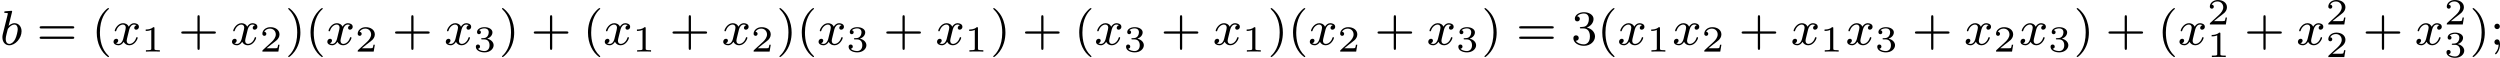
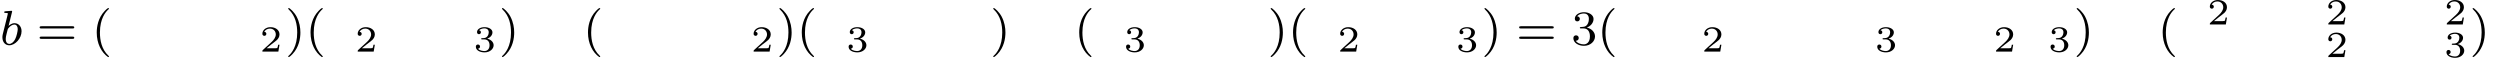
<svg xmlns="http://www.w3.org/2000/svg" xmlns:xlink="http://www.w3.org/1999/xlink" version="1.1" width="813.205pt" height="18.808pt" viewBox="102.923 1308.838 813.205 18.808">
  <defs>
-     <path id="g3-49" d="M2.146-3.796C2.146-3.975 2.122-3.975 1.943-3.975C1.548-3.593 .938-3.593 .723-3.593V-3.359C.879-3.359 1.273-3.359 1.632-3.527V-.508C1.632-.311 1.632-.233 1.016-.233H.759V0C1.088-.024 1.554-.024 1.889-.024S2.69-.024 3.019 0V-.233H2.762C2.146-.233 2.146-.311 2.146-.508V-3.796Z" />
    <path id="g3-50" d="M3.216-1.118H2.995C2.983-1.034 2.923-.64 2.833-.574C2.792-.538 2.307-.538 2.224-.538H1.106L1.871-1.16C2.074-1.321 2.606-1.704 2.792-1.883C2.971-2.062 3.216-2.367 3.216-2.792C3.216-3.539 2.54-3.975 1.739-3.975C.968-3.975 .43-3.467 .43-2.905C.43-2.6 .687-2.564 .753-2.564C.903-2.564 1.076-2.672 1.076-2.887C1.076-3.019 .998-3.21 .735-3.21C.873-3.515 1.237-3.742 1.65-3.742C2.277-3.742 2.612-3.276 2.612-2.792C2.612-2.367 2.331-1.931 1.913-1.548L.496-.251C.436-.191 .43-.185 .43 0H3.031L3.216-1.118Z" />
    <path id="g3-51" d="M1.757-1.985C2.266-1.985 2.606-1.644 2.606-1.034C2.606-.377 2.212-.09 1.775-.09C1.614-.09 .998-.126 .729-.472C.962-.496 1.058-.652 1.058-.813C1.058-1.016 .915-1.154 .717-1.154C.556-1.154 .377-1.052 .377-.801C.377-.209 1.034 .126 1.793 .126C2.678 .126 3.27-.442 3.27-1.034C3.27-1.47 2.935-1.931 2.224-2.11C2.696-2.266 3.078-2.648 3.078-3.138C3.078-3.616 2.517-3.975 1.799-3.975C1.1-3.975 .568-3.652 .568-3.162C.568-2.905 .765-2.833 .885-2.833C1.04-2.833 1.201-2.941 1.201-3.15C1.201-3.335 1.07-3.443 .909-3.467C1.19-3.778 1.733-3.778 1.787-3.778C2.092-3.778 2.475-3.634 2.475-3.138C2.475-2.809 2.289-2.236 1.692-2.2C1.584-2.194 1.423-2.182 1.369-2.182C1.309-2.176 1.243-2.17 1.243-2.08C1.243-1.985 1.309-1.985 1.411-1.985H1.757Z" />
    <path id="g5-40" d="M2.654 1.993C2.718 1.993 2.813 1.993 2.813 1.897C2.813 1.865 2.805 1.857 2.702 1.753C1.61 .725 1.339-.757 1.339-1.993C1.339-4.288 2.287-5.364 2.694-5.731C2.805-5.834 2.813-5.842 2.813-5.882S2.782-5.978 2.702-5.978C2.574-5.978 2.176-5.571 2.112-5.499C1.044-4.384 .821-2.949 .821-1.993C.821-.207 1.57 1.227 2.654 1.993Z" />
    <path id="g5-41" d="M2.463-1.993C2.463-2.75 2.335-3.658 1.841-4.599C1.451-5.332 .725-5.978 .582-5.978C.502-5.978 .478-5.922 .478-5.882C.478-5.85 .478-5.834 .574-5.738C1.69-4.678 1.945-3.22 1.945-1.993C1.945 .295 .996 1.379 .59 1.745C.486 1.849 .478 1.857 .478 1.897S.502 1.993 .582 1.993C.709 1.993 1.108 1.586 1.172 1.514C2.24 .399 2.463-1.036 2.463-1.993Z" />
-     <path id="g5-43" d="M3.475-1.809H5.818C5.93-1.809 6.105-1.809 6.105-1.993S5.93-2.176 5.818-2.176H3.475V-4.527C3.475-4.639 3.475-4.814 3.292-4.814S3.108-4.639 3.108-4.527V-2.176H.757C.646-2.176 .47-2.176 .47-1.993S.646-1.809 .757-1.809H3.108V.542C3.108 .654 3.108 .829 3.292 .829S3.475 .654 3.475 .542V-1.809Z" />
    <path id="g5-51" d="M2.016-2.662C2.646-2.662 3.045-2.2 3.045-1.363C3.045-.367 2.479-.072 2.056-.072C1.618-.072 1.02-.231 .741-.654C1.028-.654 1.227-.837 1.227-1.1C1.227-1.355 1.044-1.538 .789-1.538C.574-1.538 .351-1.403 .351-1.084C.351-.327 1.164 .167 2.072 .167C3.132 .167 3.873-.566 3.873-1.363C3.873-2.024 3.347-2.63 2.534-2.805C3.164-3.029 3.634-3.571 3.634-4.208S2.917-5.3 2.088-5.3C1.235-5.3 .59-4.838 .59-4.232C.59-3.937 .789-3.81 .996-3.81C1.243-3.81 1.403-3.985 1.403-4.216C1.403-4.511 1.148-4.623 .972-4.631C1.307-5.069 1.921-5.093 2.064-5.093C2.271-5.093 2.877-5.029 2.877-4.208C2.877-3.65 2.646-3.316 2.534-3.188C2.295-2.941 2.112-2.925 1.626-2.893C1.474-2.885 1.411-2.877 1.411-2.774C1.411-2.662 1.482-2.662 1.618-2.662H2.016Z" />
-     <path id="g5-59" d="M1.618-2.989C1.618-3.26 1.403-3.435 1.18-3.435C.909-3.435 .733-3.22 .733-2.997C.733-2.726 .948-2.55 1.172-2.55C1.443-2.55 1.618-2.766 1.618-2.989ZM1.419-.064C1.419 .454 1.251 .917 .901 1.315C.853 1.379 .837 1.387 .837 1.427C.837 1.498 .909 1.546 .948 1.546C1.052 1.546 1.642 .901 1.642-.048C1.642-.311 1.61-.885 1.172-.885C.909-.885 .733-.677 .733-.446C.733-.207 .901 0 1.18 0C1.315 0 1.363-.024 1.419-.064Z" />
    <path id="g5-61" d="M5.826-2.654C5.946-2.654 6.105-2.654 6.105-2.837S5.914-3.021 5.794-3.021H.781C.662-3.021 .47-3.021 .47-2.837S.63-2.654 .749-2.654H5.826ZM5.794-.964C5.914-.964 6.105-.964 6.105-1.148S5.946-1.331 5.826-1.331H.749C.63-1.331 .47-1.331 .47-1.148S.662-.964 .781-.964H5.794Z" />
    <path id="g2-98" d="M1.945-5.292C1.953-5.308 1.977-5.412 1.977-5.42C1.977-5.46 1.945-5.531 1.849-5.531C1.817-5.531 1.57-5.507 1.387-5.491L.94-5.46C.765-5.444 .685-5.436 .685-5.292C.685-5.181 .797-5.181 .893-5.181C1.275-5.181 1.275-5.133 1.275-5.061C1.275-5.013 1.196-4.694 1.148-4.511L.454-1.737C.391-1.467 .391-1.347 .391-1.211C.391-.391 .893 .08 1.506 .08C2.487 .08 3.507-1.052 3.507-2.208C3.507-2.997 2.997-3.515 2.359-3.515C1.913-3.515 1.57-3.228 1.395-3.076L1.945-5.292ZM1.506-.143C1.219-.143 .933-.367 .933-.948C.933-1.164 .964-1.363 1.06-1.745C1.116-1.977 1.172-2.2 1.235-2.431C1.275-2.574 1.275-2.59 1.371-2.71C1.642-3.045 2-3.292 2.335-3.292C2.734-3.292 2.885-2.901 2.885-2.542C2.885-2.248 2.71-1.395 2.471-.925C2.264-.494 1.881-.143 1.506-.143Z" />
-     <path id="g2-120" d="M3.993-3.18C3.642-3.092 3.626-2.782 3.626-2.75C3.626-2.574 3.762-2.455 3.937-2.455S4.384-2.59 4.384-2.933C4.384-3.387 3.881-3.515 3.587-3.515C3.212-3.515 2.909-3.252 2.726-2.941C2.55-3.363 2.136-3.515 1.809-3.515C.94-3.515 .454-2.519 .454-2.295C.454-2.224 .51-2.192 .574-2.192C.669-2.192 .685-2.232 .709-2.327C.893-2.909 1.371-3.292 1.785-3.292C2.096-3.292 2.248-3.068 2.248-2.782C2.248-2.622 2.152-2.256 2.088-2C2.032-1.769 1.857-1.06 1.817-.909C1.706-.478 1.419-.143 1.06-.143C1.028-.143 .821-.143 .654-.255C1.02-.343 1.02-.677 1.02-.685C1.02-.869 .877-.98 .701-.98C.486-.98 .255-.797 .255-.494C.255-.128 .646 .08 1.052 .08C1.474 .08 1.769-.239 1.913-.494C2.088-.104 2.455 .08 2.837 .08C3.706 .08 4.184-.917 4.184-1.14C4.184-1.219 4.121-1.243 4.065-1.243C3.969-1.243 3.953-1.188 3.929-1.108C3.77-.574 3.316-.143 2.853-.143C2.59-.143 2.399-.319 2.399-.654C2.399-.813 2.447-.996 2.558-1.443C2.614-1.682 2.79-2.383 2.829-2.534C2.941-2.949 3.22-3.292 3.579-3.292C3.618-3.292 3.826-3.292 3.993-3.18Z" />
  </defs>
  <g id="page6" transform="matrix(2 0 0 2 0 0)">
    <use x="51.462" y="661.705" xlink:href="#g2-98" />
    <use x="57.436" y="661.705" xlink:href="#g5-61" />
    <use x="66.375" y="661.705" xlink:href="#g5-40" />
    <use x="69.669" y="661.705" xlink:href="#g2-120" />
    <use x="74.435" y="662.812" xlink:href="#g3-49" />
    <use x="80.468" y="661.705" xlink:href="#g5-43" />
    <use x="88.937" y="661.705" xlink:href="#g2-120" />
    <use x="93.704" y="662.812" xlink:href="#g3-50" />
    <use x="97.855" y="661.705" xlink:href="#g5-41" />
    <use x="101.148" y="661.705" xlink:href="#g5-40" />
    <use x="104.441" y="661.705" xlink:href="#g2-120" />
    <use x="109.208" y="662.812" xlink:href="#g3-50" />
    <use x="115.241" y="661.705" xlink:href="#g5-43" />
    <use x="123.709" y="661.705" xlink:href="#g2-120" />
    <use x="128.476" y="662.812" xlink:href="#g3-51" />
    <use x="132.627" y="661.705" xlink:href="#g5-41" />
    <use x="137.802" y="661.705" xlink:href="#g5-43" />
    <use x="146.271" y="661.705" xlink:href="#g5-40" />
    <use x="149.564" y="661.705" xlink:href="#g2-120" />
    <use x="154.331" y="662.812" xlink:href="#g3-49" />
    <use x="160.364" y="661.705" xlink:href="#g5-43" />
    <use x="168.832" y="661.705" xlink:href="#g2-120" />
    <use x="173.599" y="662.812" xlink:href="#g3-50" />
    <use x="177.75" y="661.705" xlink:href="#g5-41" />
    <use x="181.043" y="661.705" xlink:href="#g5-40" />
    <use x="184.337" y="661.705" xlink:href="#g2-120" />
    <use x="189.103" y="662.812" xlink:href="#g3-51" />
    <use x="195.136" y="661.705" xlink:href="#g5-43" />
    <use x="203.605" y="661.705" xlink:href="#g2-120" />
    <use x="208.372" y="662.812" xlink:href="#g3-49" />
    <use x="212.523" y="661.705" xlink:href="#g5-41" />
    <use x="217.698" y="661.705" xlink:href="#g5-43" />
    <use x="226.166" y="661.705" xlink:href="#g5-40" />
    <use x="229.459" y="661.705" xlink:href="#g2-120" />
    <use x="234.226" y="662.812" xlink:href="#g3-51" />
    <use x="240.259" y="661.705" xlink:href="#g5-43" />
    <use x="248.728" y="661.705" xlink:href="#g2-120" />
    <use x="253.495" y="662.812" xlink:href="#g3-49" />
    <use x="257.646" y="661.705" xlink:href="#g5-41" />
    <use x="260.939" y="661.705" xlink:href="#g5-40" />
    <use x="264.232" y="661.705" xlink:href="#g2-120" />
    <use x="268.999" y="662.812" xlink:href="#g3-50" />
    <use x="275.032" y="661.705" xlink:href="#g5-43" />
    <use x="283.5" y="661.705" xlink:href="#g2-120" />
    <use x="288.267" y="662.812" xlink:href="#g3-51" />
    <use x="292.418" y="661.705" xlink:href="#g5-41" />
    <use x="298.064" y="661.705" xlink:href="#g5-61" />
    <use x="307.003" y="661.705" xlink:href="#g5-51" />
    <use x="311.237" y="661.705" xlink:href="#g5-40" />
    <use x="314.53" y="661.705" xlink:href="#g2-120" />
    <use x="319.297" y="662.812" xlink:href="#g3-49" />
    <use x="323.448" y="661.705" xlink:href="#g2-120" />
    <use x="328.215" y="662.812" xlink:href="#g3-50" />
    <use x="334.248" y="661.705" xlink:href="#g5-43" />
    <use x="342.716" y="661.705" xlink:href="#g2-120" />
    <use x="347.483" y="662.812" xlink:href="#g3-49" />
    <use x="351.634" y="661.705" xlink:href="#g2-120" />
    <use x="356.401" y="662.812" xlink:href="#g3-51" />
    <use x="362.434" y="661.705" xlink:href="#g5-43" />
    <use x="370.902" y="661.705" xlink:href="#g2-120" />
    <use x="375.669" y="662.812" xlink:href="#g3-50" />
    <use x="379.82" y="661.705" xlink:href="#g2-120" />
    <use x="384.587" y="662.812" xlink:href="#g3-51" />
    <use x="388.738" y="661.705" xlink:href="#g5-41" />
    <use x="393.913" y="661.705" xlink:href="#g5-43" />
    <use x="402.382" y="661.705" xlink:href="#g5-40" />
    <use x="405.675" y="661.705" xlink:href="#g2-120" />
    <use x="410.442" y="658.394" xlink:href="#g3-50" />
    <use x="410.442" y="663.697" xlink:href="#g3-49" />
    <use x="416.475" y="661.705" xlink:href="#g5-43" />
    <use x="424.943" y="661.705" xlink:href="#g2-120" />
    <use x="429.71" y="658.394" xlink:href="#g3-50" />
    <use x="429.71" y="663.697" xlink:href="#g3-50" />
    <use x="435.743" y="661.705" xlink:href="#g5-43" />
    <use x="444.211" y="661.705" xlink:href="#g2-120" />
    <use x="448.978" y="658.394" xlink:href="#g3-50" />
    <use x="448.978" y="663.697" xlink:href="#g3-51" />
    <use x="453.129" y="661.705" xlink:href="#g5-41" />
    <use x="456.422" y="661.705" xlink:href="#g5-59" />
  </g>
</svg>